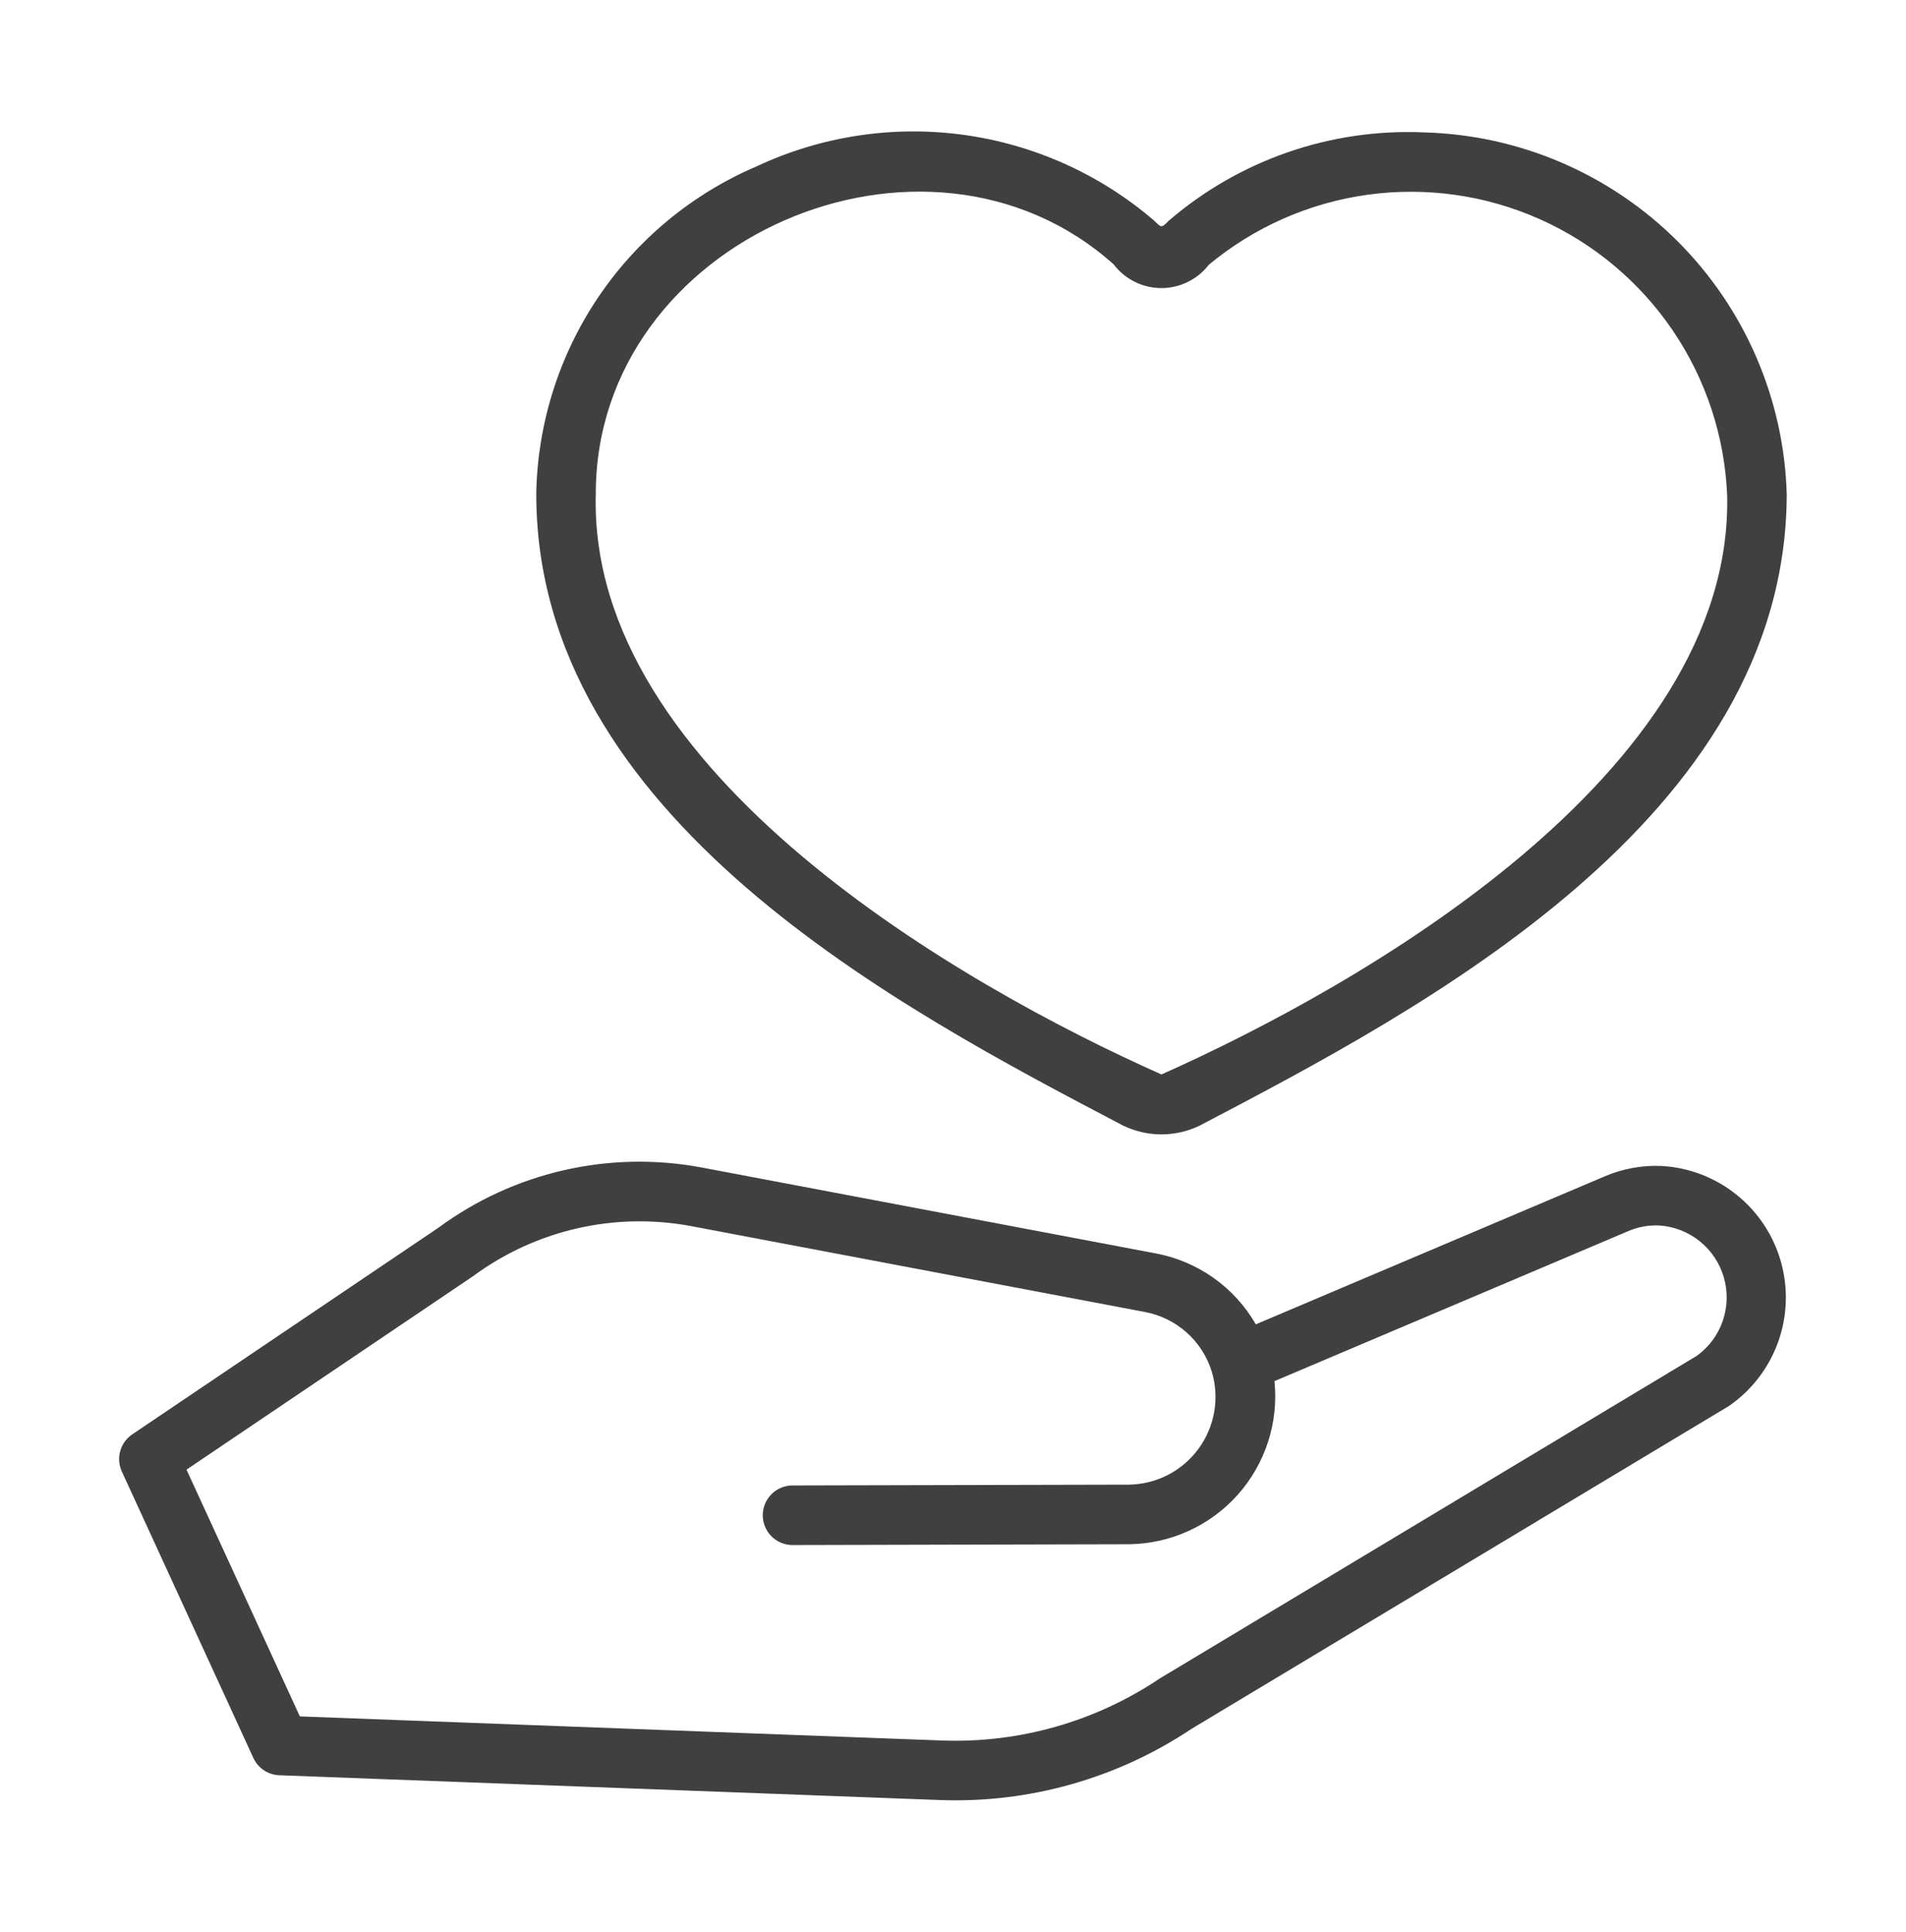
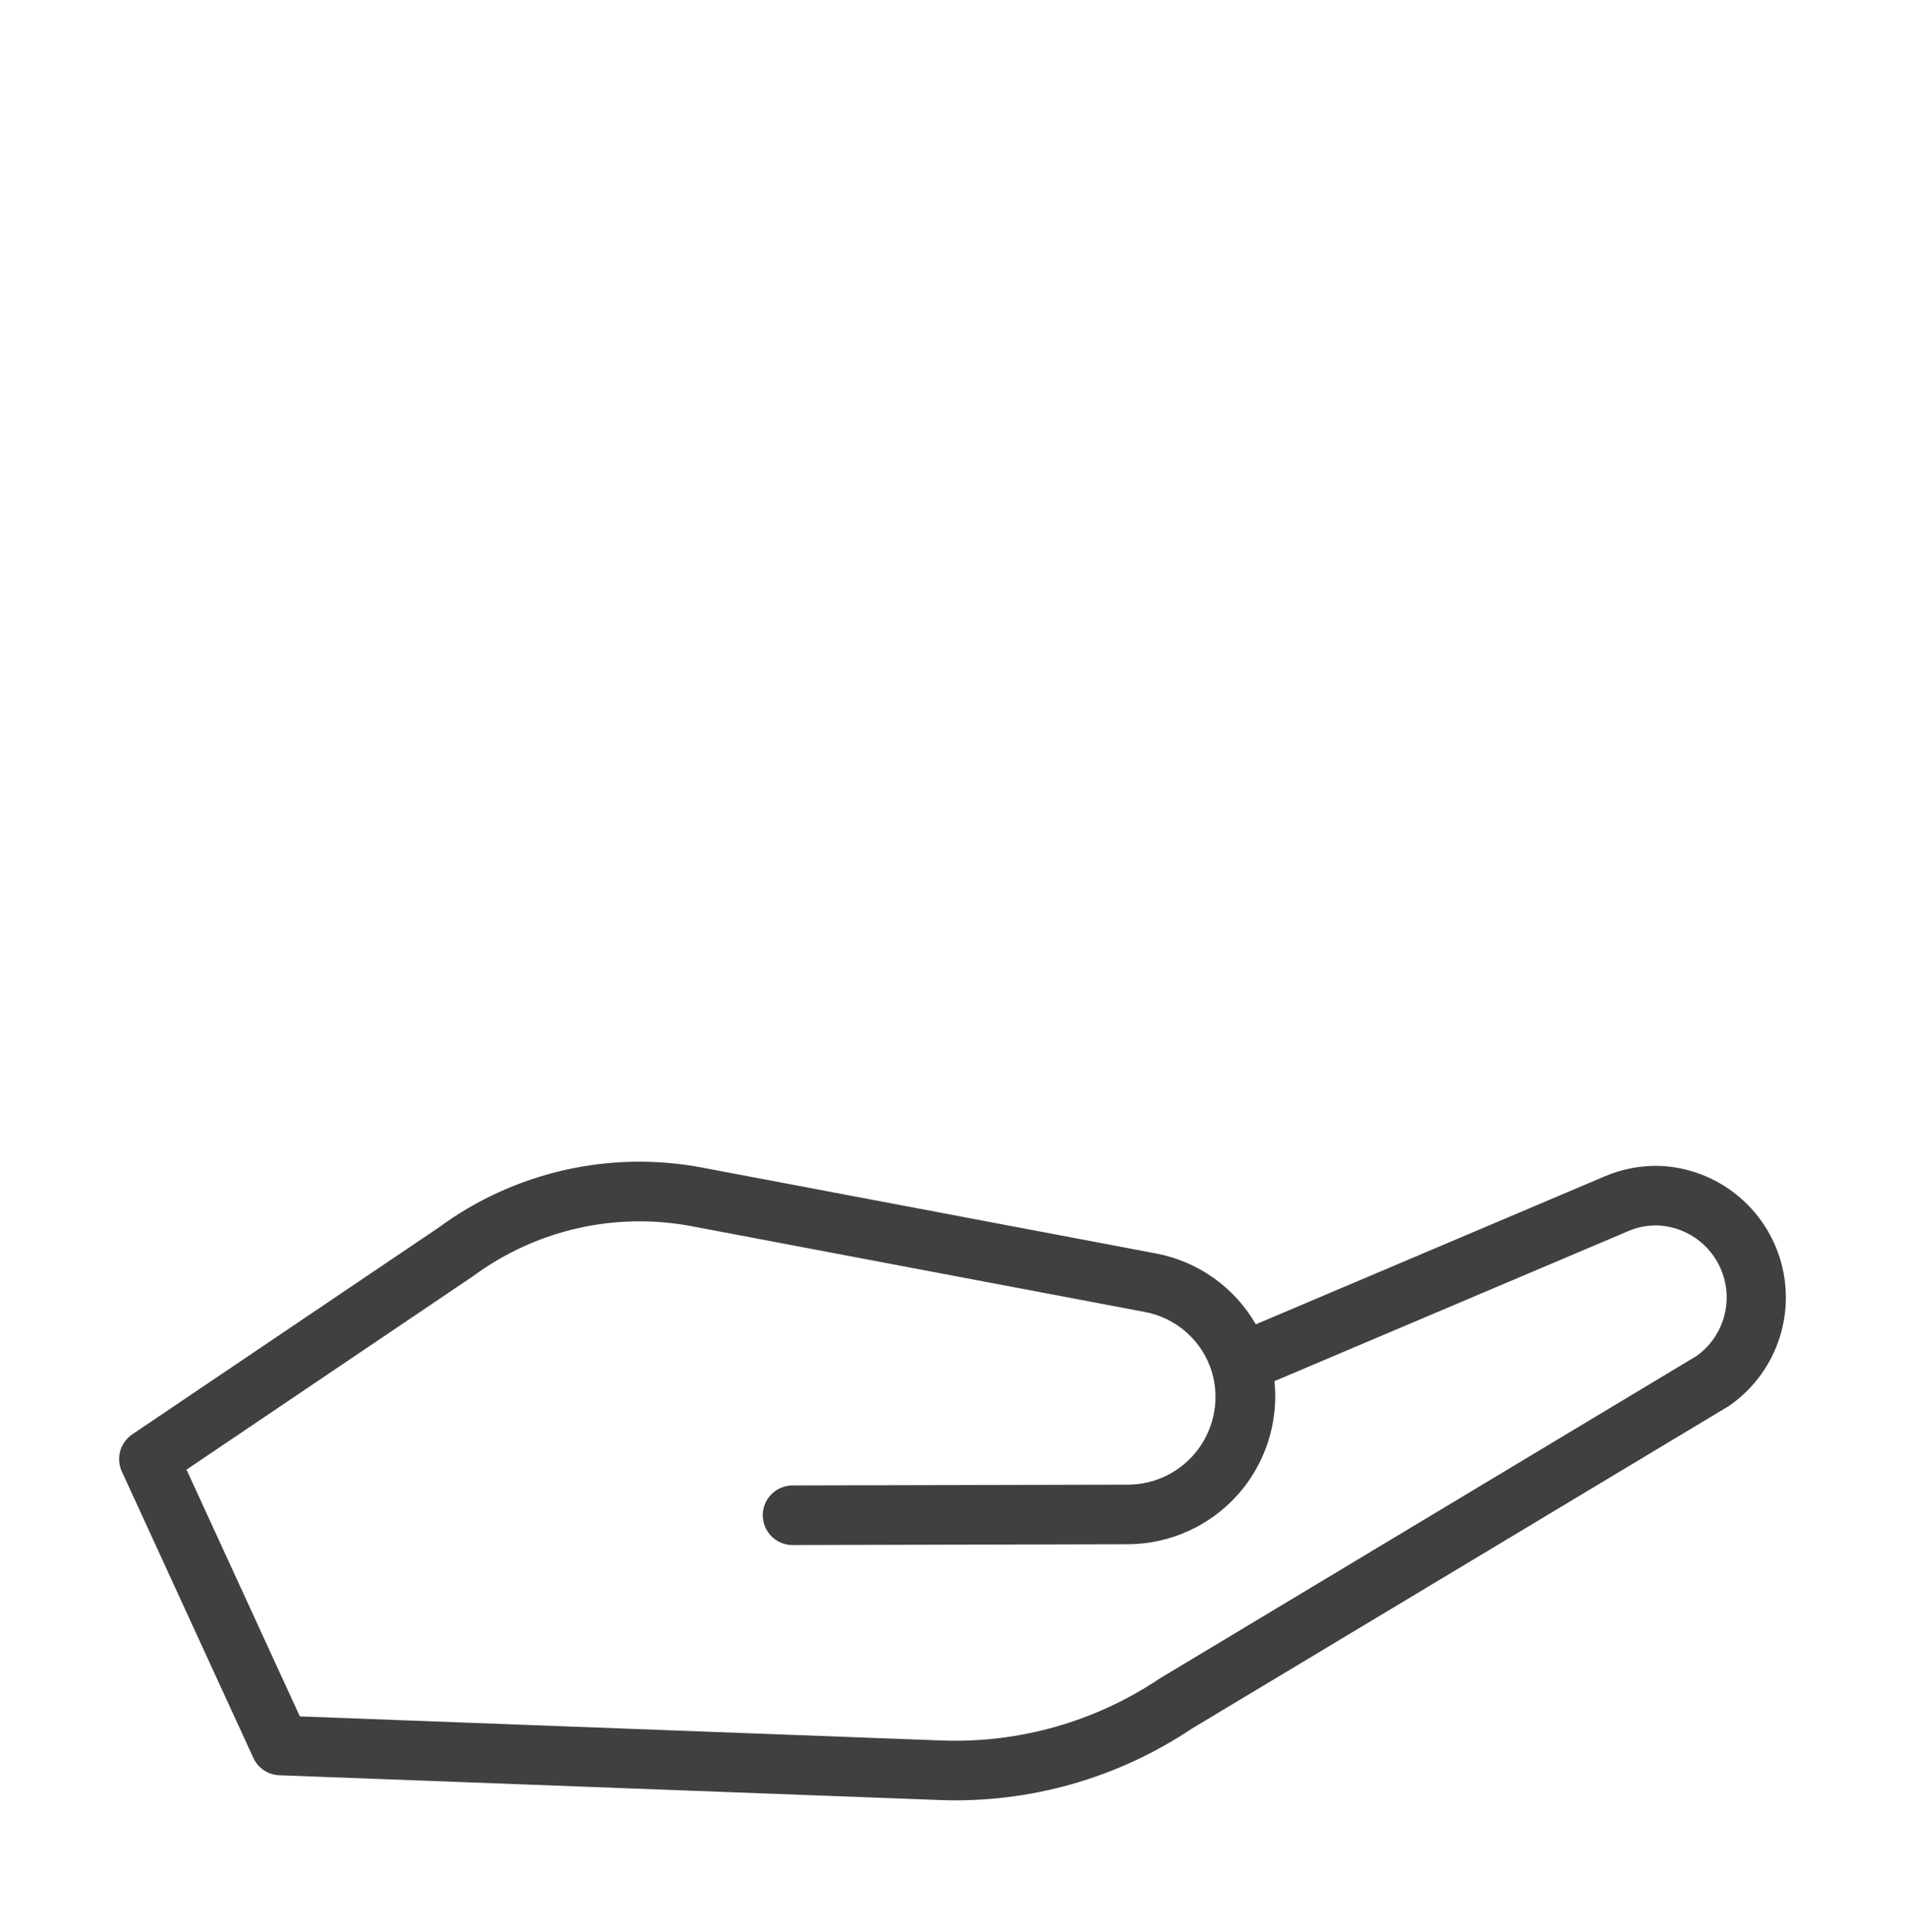
<svg xmlns="http://www.w3.org/2000/svg" fill="none" viewBox="0 0 75 76" height="76" width="75">
-   <path fill="#404040" d="M56.045 5.208C52.368 5.043 48.768 6.289 45.979 8.691C45.684 8.999 45.698 8.941 45.391 8.657C43.265 6.84 40.66 5.674 37.888 5.3C35.116 4.926 32.296 5.359 29.764 6.547C27.24 7.627 25.08 9.411 23.544 11.686C22.008 13.961 21.16 16.63 21.102 19.375C21.059 32.166 35.457 39.694 44.207 44.279C44.675 44.502 45.187 44.618 45.706 44.618C46.224 44.617 46.736 44.5 47.203 44.275C55.944 39.696 70.274 32.206 70.307 19.447C70.201 15.7 68.663 12.137 66.011 9.488C63.358 6.84 59.792 5.309 56.045 5.208ZM67.963 19.499C68.194 30.455 53.483 38.793 45.703 42.261C37.927 38.806 23.14 30.401 23.444 19.431C23.431 9.406 36.421 3.784 43.822 10.398C44.041 10.687 44.323 10.921 44.646 11.082C44.97 11.244 45.327 11.329 45.688 11.331C46.05 11.333 46.408 11.251 46.733 11.092C47.058 10.934 47.343 10.703 47.564 10.416C49.351 8.932 51.517 7.977 53.818 7.659C56.12 7.342 58.464 7.674 60.586 8.619C62.708 9.564 64.523 11.084 65.827 13.006C67.131 14.929 67.871 17.178 67.963 19.499Z" />
  <path fill="#404040" d="M65.387 45.86C64.613 45.826 63.842 45.968 63.131 46.275L49.416 52.089C48.999 51.367 48.432 50.744 47.752 50.262C47.072 49.781 46.296 49.452 45.477 49.299L27.62 45.922C25.823 45.584 23.976 45.619 22.193 46.026C20.41 46.432 18.73 47.201 17.258 48.285L5.204 56.417C4.974 56.572 4.806 56.805 4.731 57.072C4.656 57.339 4.678 57.625 4.794 57.877L9.969 69.143C10.06 69.34 10.203 69.508 10.383 69.628C10.564 69.749 10.774 69.817 10.991 69.825L36.996 70.8C40.511 70.928 43.975 69.945 46.899 67.991L68.029 55.303C68.919 54.691 69.595 53.815 69.963 52.799C70.331 51.784 70.372 50.678 70.081 49.638C69.79 48.597 69.181 47.674 68.339 46.997C67.498 46.319 66.466 45.922 65.387 45.86ZM66.769 53.328L45.641 66.015C43.118 67.71 40.124 68.565 37.086 68.459L11.799 67.51L7.339 57.804L18.611 50.198C19.829 49.298 21.218 48.659 22.693 48.319C24.168 47.979 25.697 47.947 27.185 48.224L45.038 51.601C45.653 51.714 46.224 51.993 46.691 52.408C47.158 52.823 47.502 53.358 47.685 53.955C47.838 54.468 47.87 55.009 47.778 55.536C47.686 56.063 47.472 56.561 47.155 56.992C46.837 57.422 46.424 57.773 45.948 58.017C45.471 58.26 44.945 58.389 44.41 58.395L31.167 58.426C30.859 58.432 30.566 58.558 30.35 58.777C30.134 58.997 30.014 59.293 30.014 59.601C30.015 59.909 30.137 60.204 30.353 60.423C30.57 60.642 30.864 60.766 31.172 60.77L44.419 60.738C45.229 60.73 46.028 60.553 46.765 60.218C47.502 59.884 48.162 59.399 48.701 58.796C49.24 58.192 49.648 57.482 49.897 56.712C50.147 55.942 50.233 55.128 50.15 54.323L64.054 48.43C64.441 48.26 64.862 48.181 65.284 48.201C65.867 48.237 66.425 48.453 66.881 48.818C67.337 49.183 67.669 49.68 67.832 50.242C67.995 50.803 67.98 51.401 67.79 51.953C67.599 52.506 67.243 52.986 66.769 53.328Z" />
</svg>